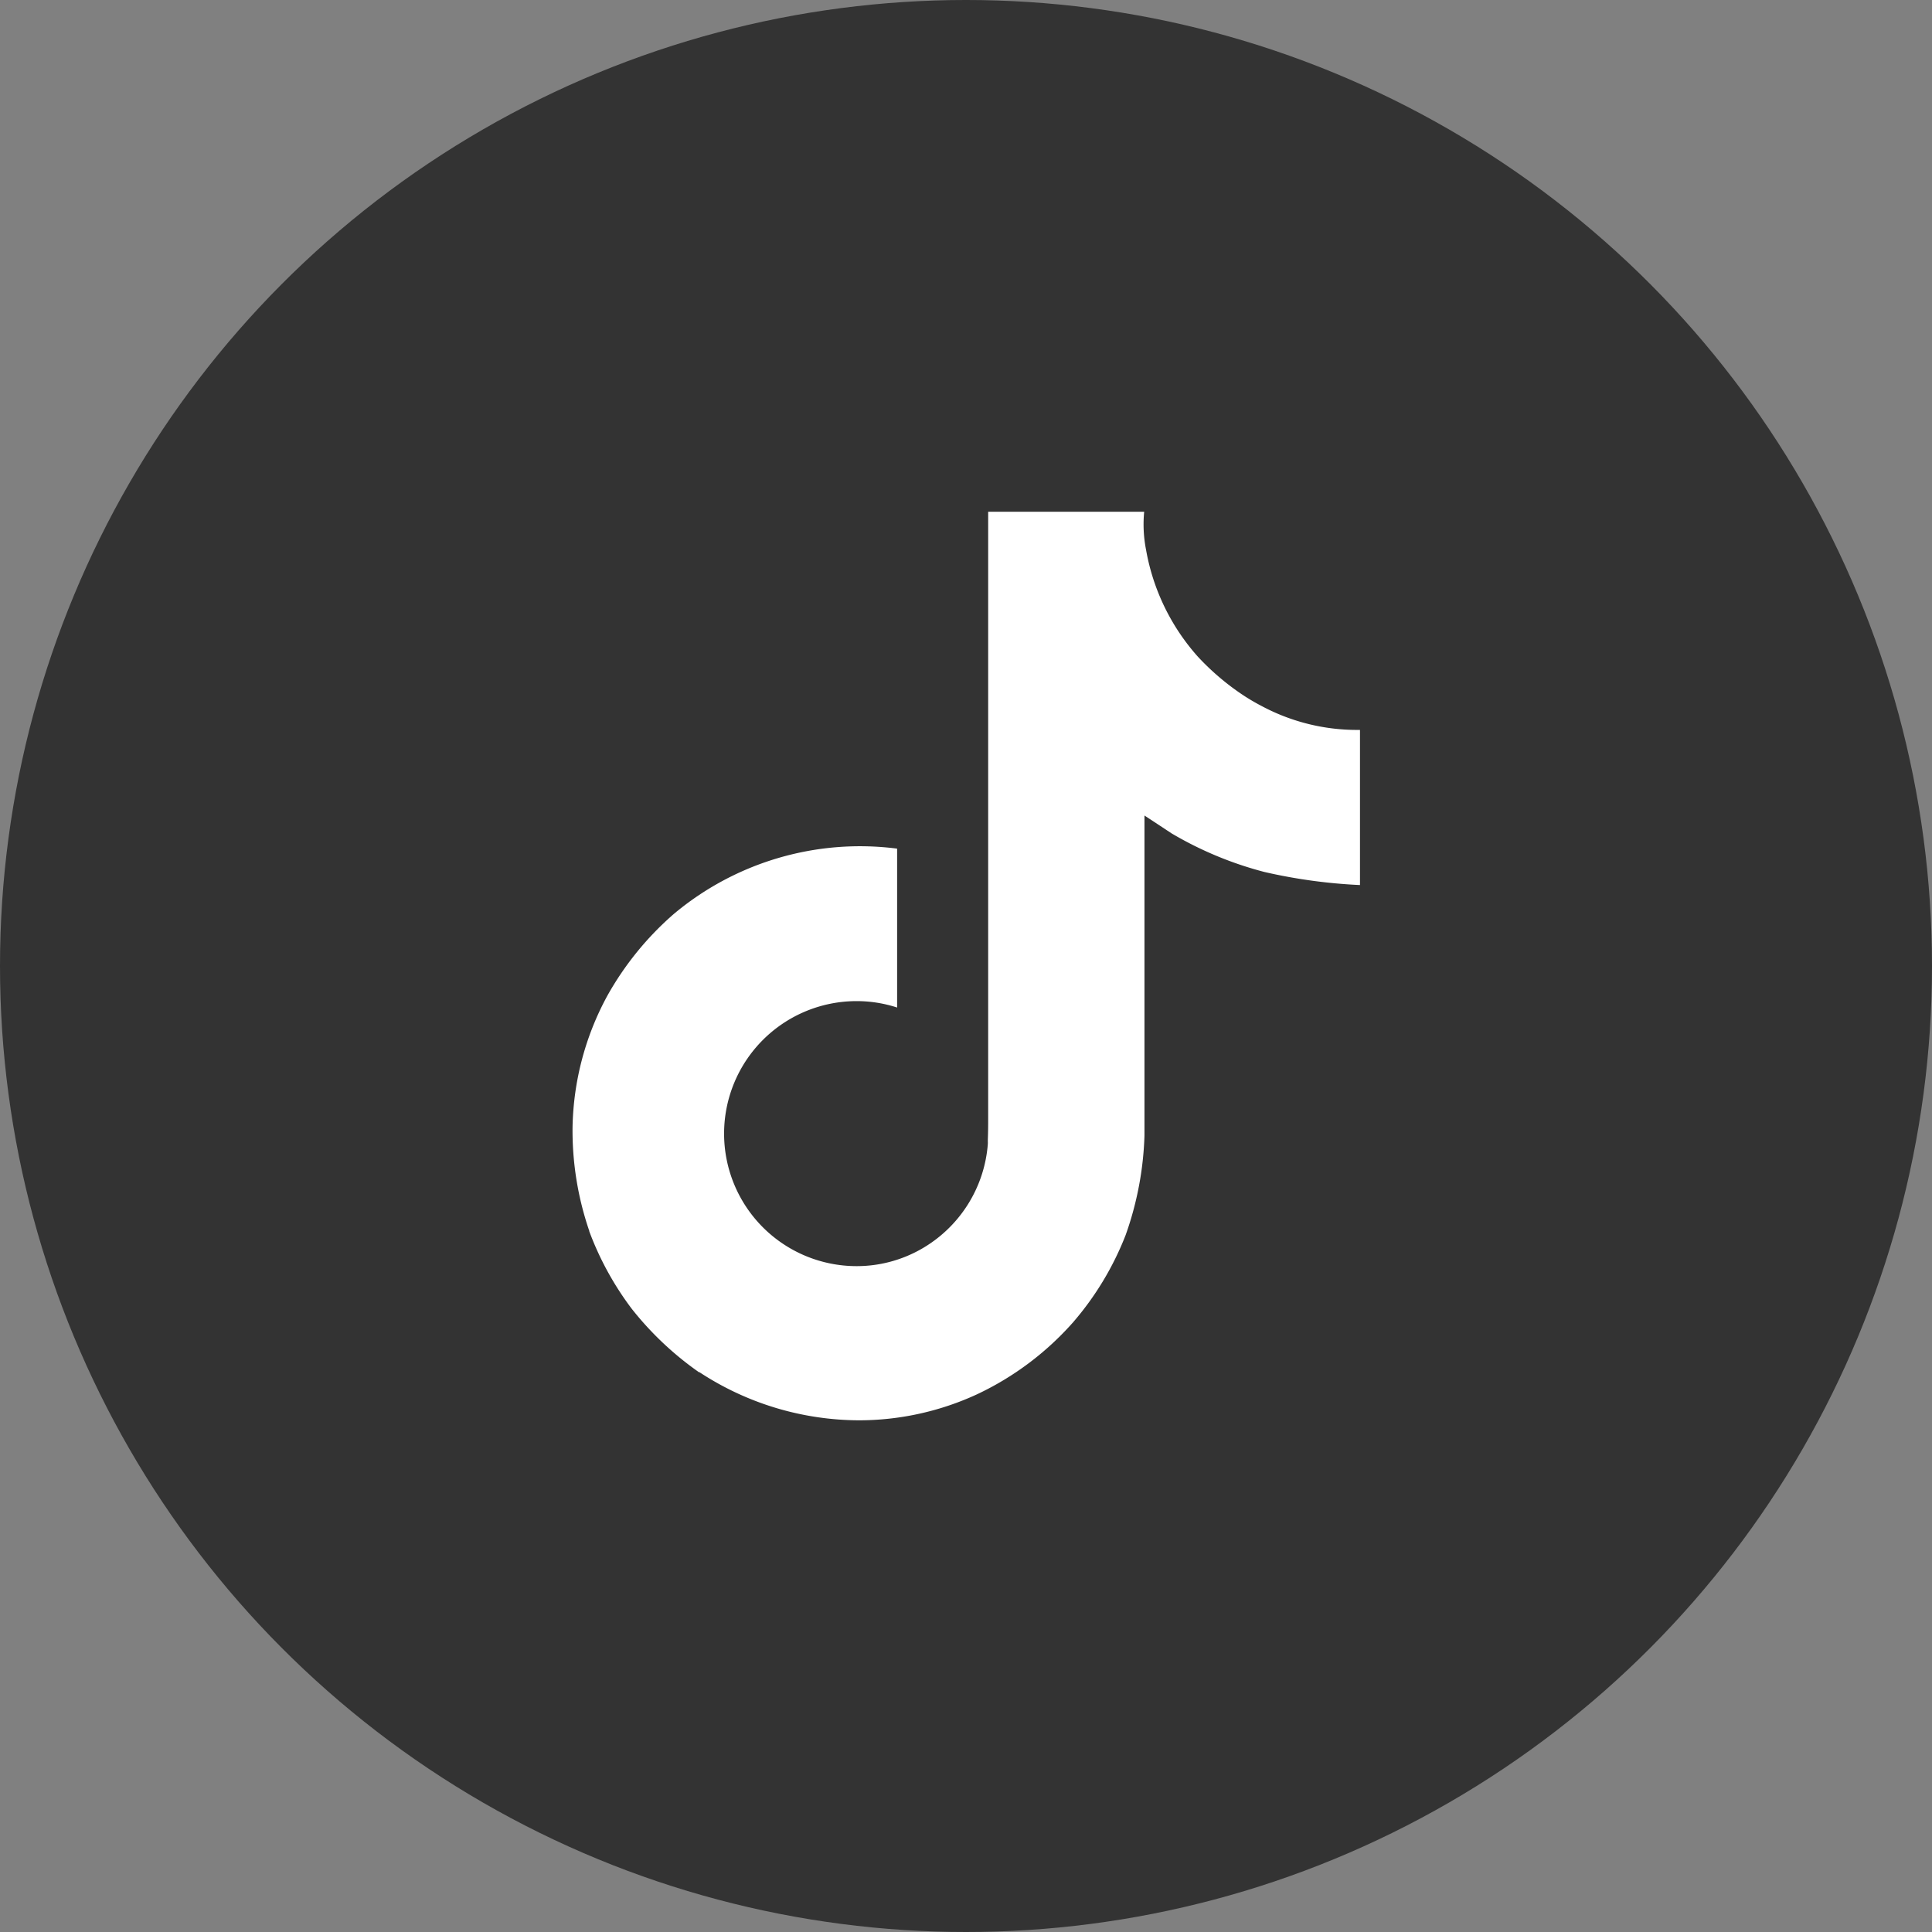
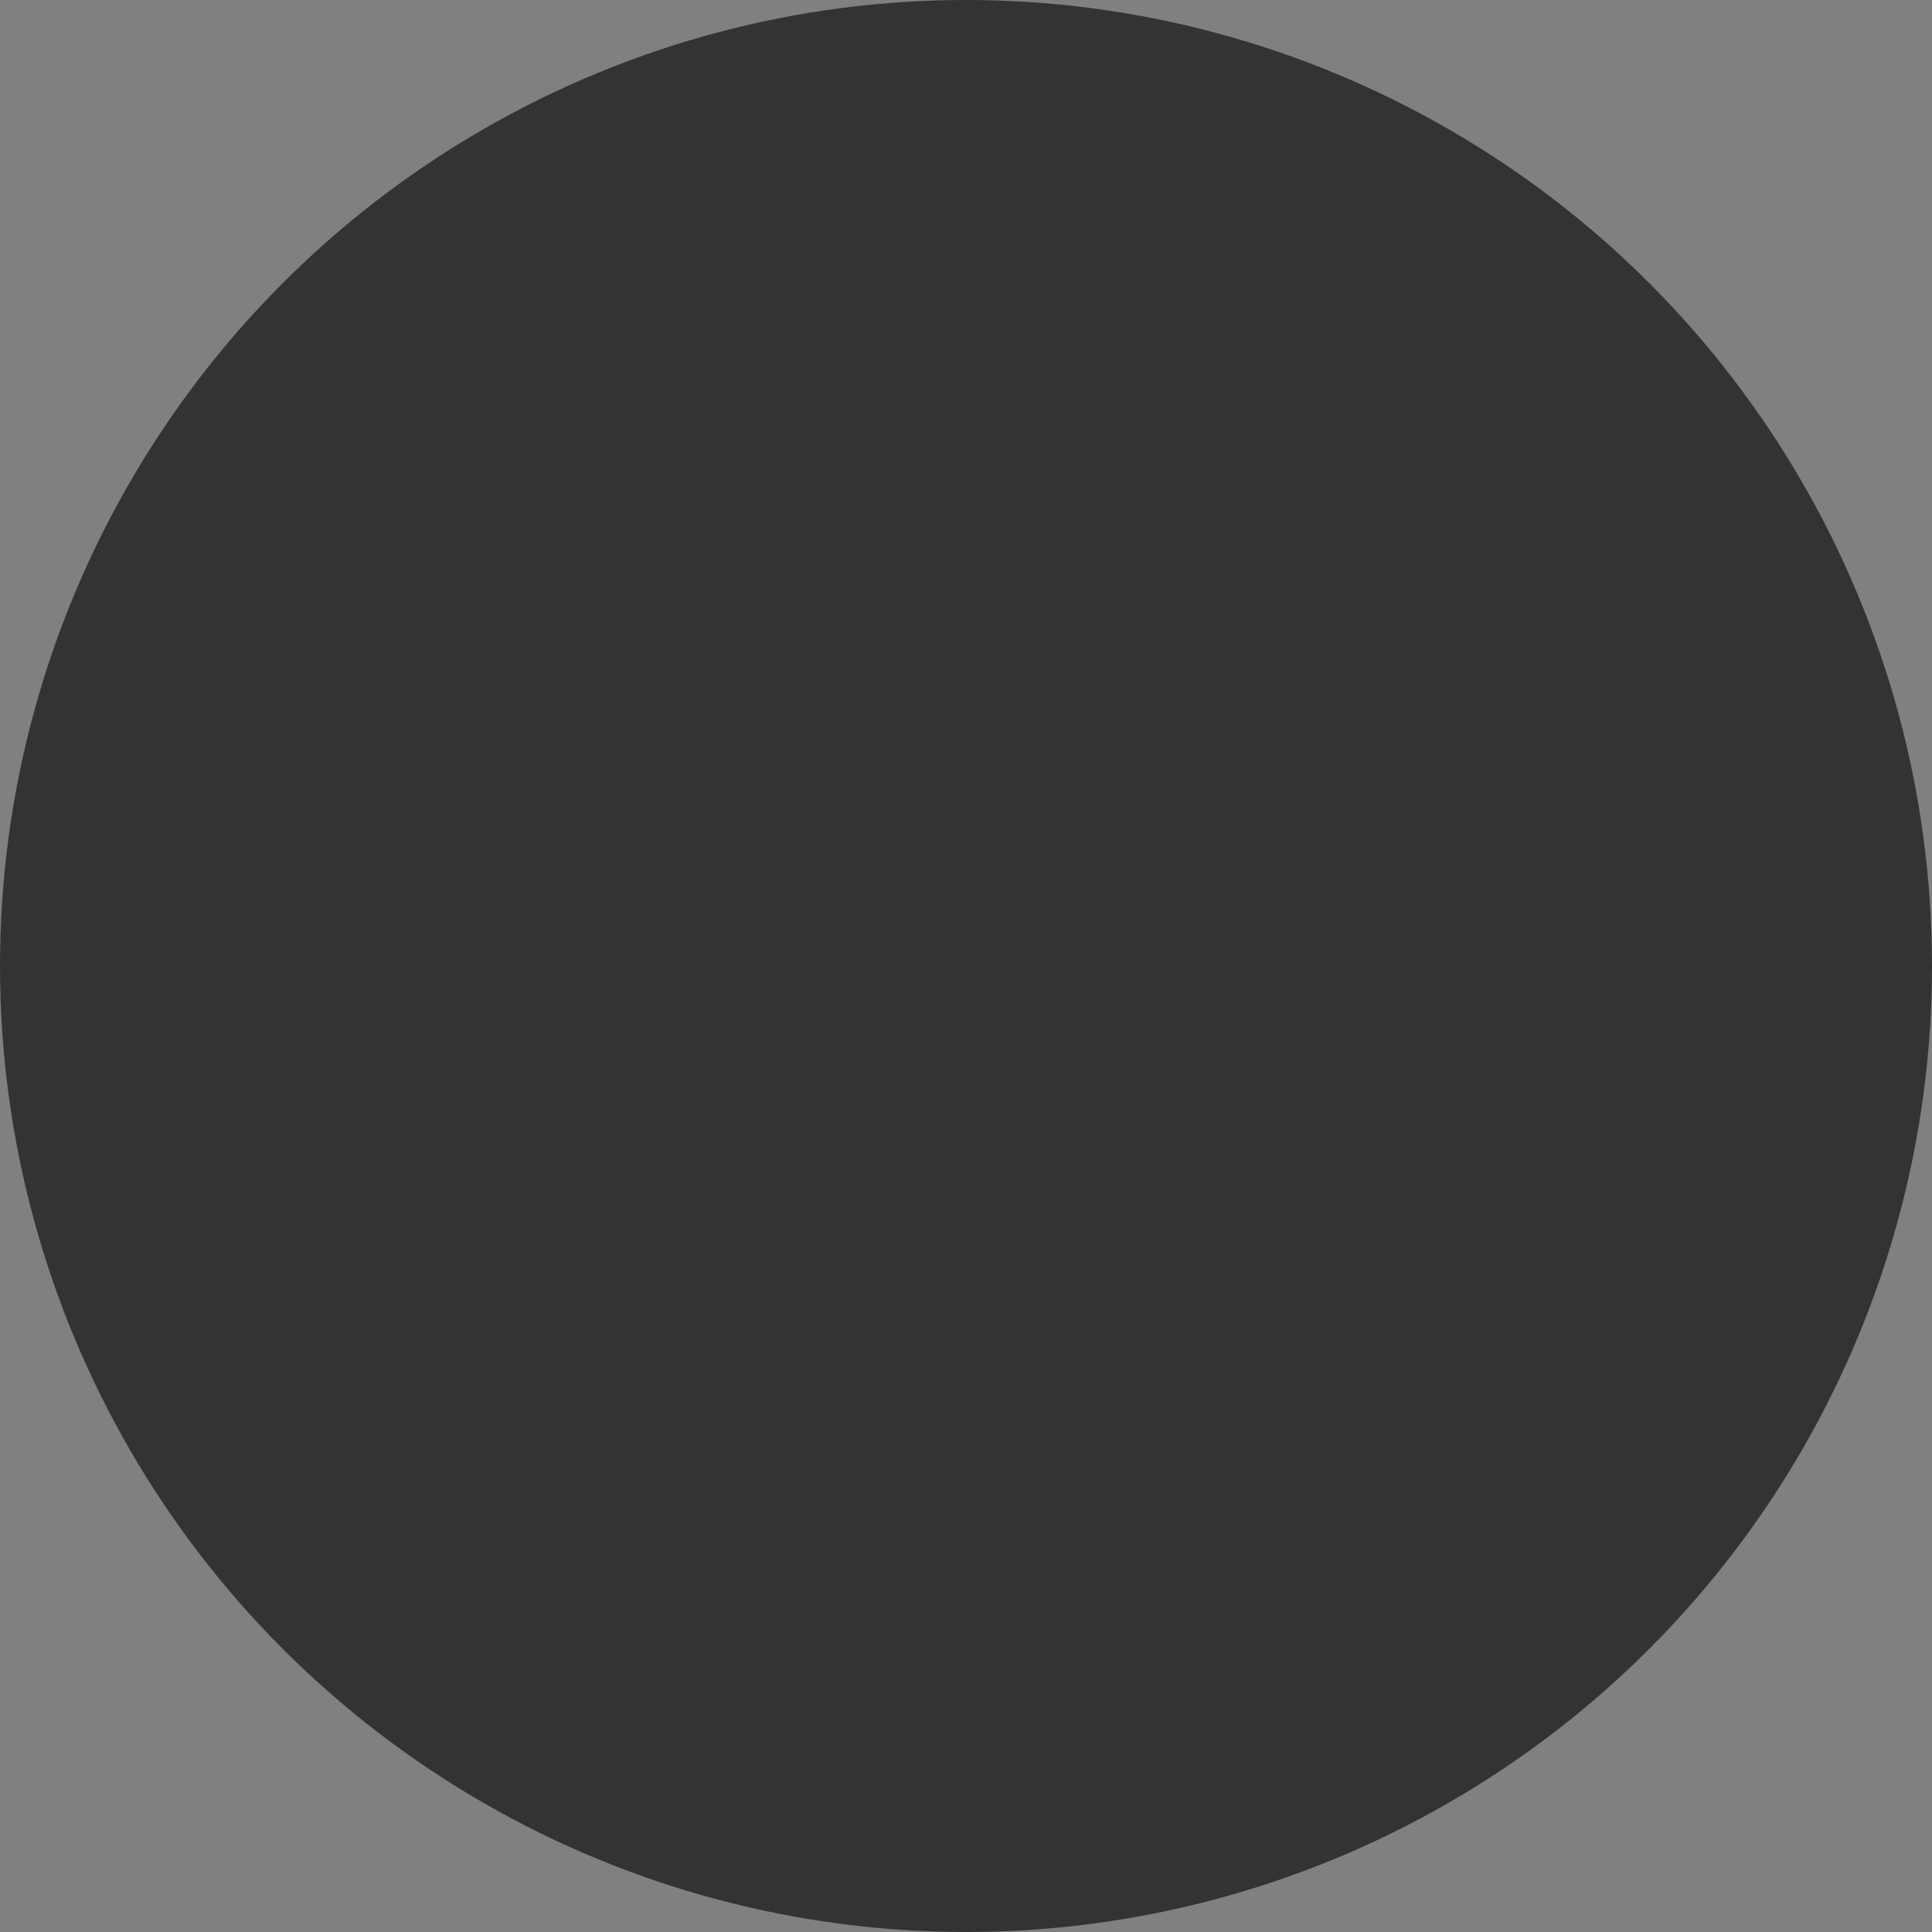
<svg xmlns="http://www.w3.org/2000/svg" width="40" height="40" viewBox="0 0 40 40">
  <rect x="0" y="0" width="40" height="40" fill="#808080" stroke="none" />
  <g transform="translate(-681 -6488)">
    <circle cx="20" cy="20" r="20" transform="translate(681 6488)" fill="#333" />
-     <path d="M62.233,20.023a4.283,4.283,0,0,1-.37-.216A5.207,5.207,0,0,1,60.911,19a4.486,4.486,0,0,1-1.072-2.211h0A2.724,2.724,0,0,1,59.8,16H56.57V28.493c0,.168,0,.334-.007.5,0,.02,0,.039,0,.061a.135.135,0,0,1,0,.028v.007a2.743,2.743,0,0,1-1.38,2.177,2.7,2.7,0,0,1-1.337.353,2.743,2.743,0,0,1,0-5.487,2.7,2.7,0,0,1,.839.133l0-3.29a6,6,0,0,0-4.624,1.353,6.34,6.34,0,0,0-1.383,1.706,5.912,5.912,0,0,0-.713,2.713,6.4,6.4,0,0,0,.347,2.145V30.9a6.314,6.314,0,0,0,.877,1.6,6.565,6.565,0,0,0,1.4,1.32V33.81l.008.008a6.045,6.045,0,0,0,3.3.993,5.839,5.839,0,0,0,2.448-.541,6.143,6.143,0,0,0,1.988-1.494,6.21,6.21,0,0,0,1.083-1.8,6.742,6.742,0,0,0,.39-2.059V22.29c.039.024.561.369.561.369a7.472,7.472,0,0,0,1.925.8,11.088,11.088,0,0,0,1.976.27V20.517A4.19,4.19,0,0,1,62.233,20.023Z" transform="translate(644.889 6482.595)" fill="#fff" />
  </g>
</svg>